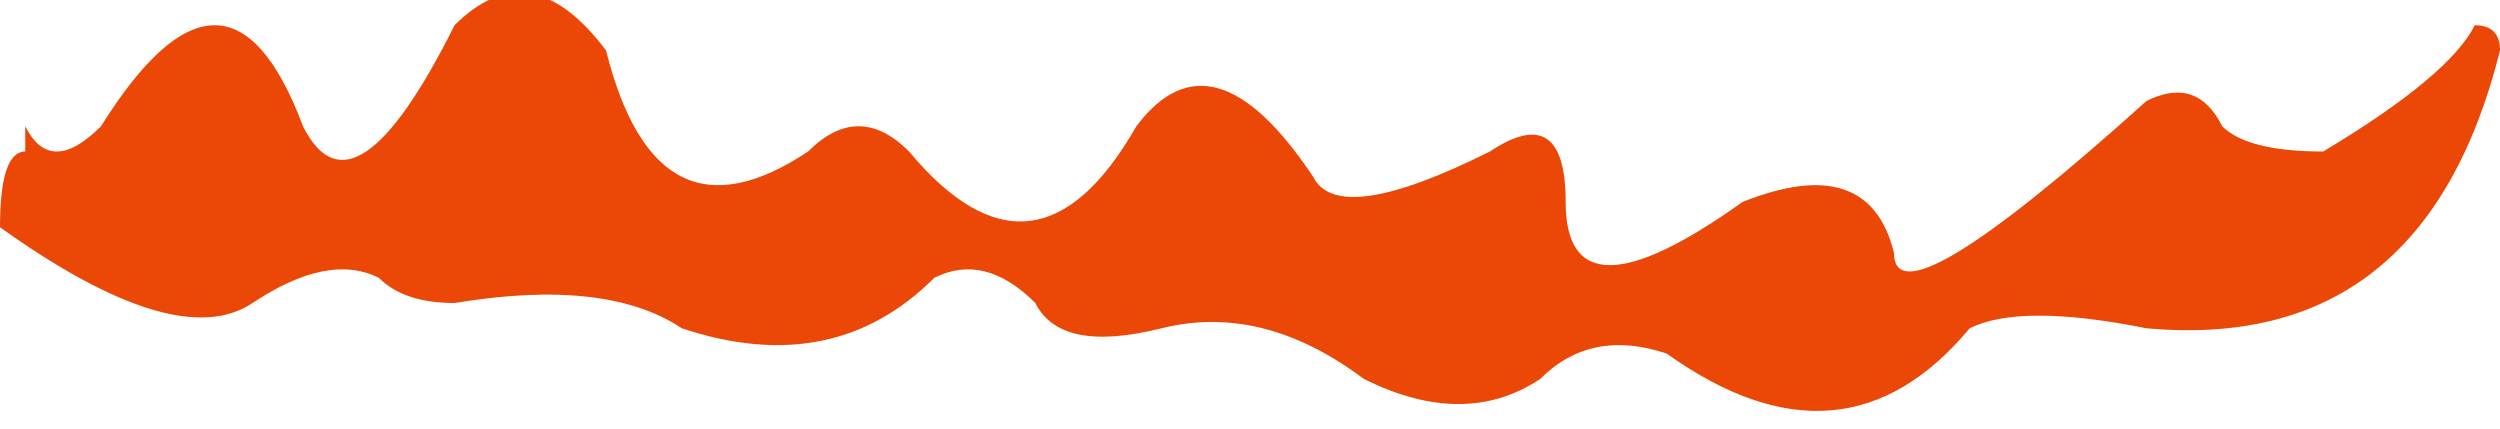
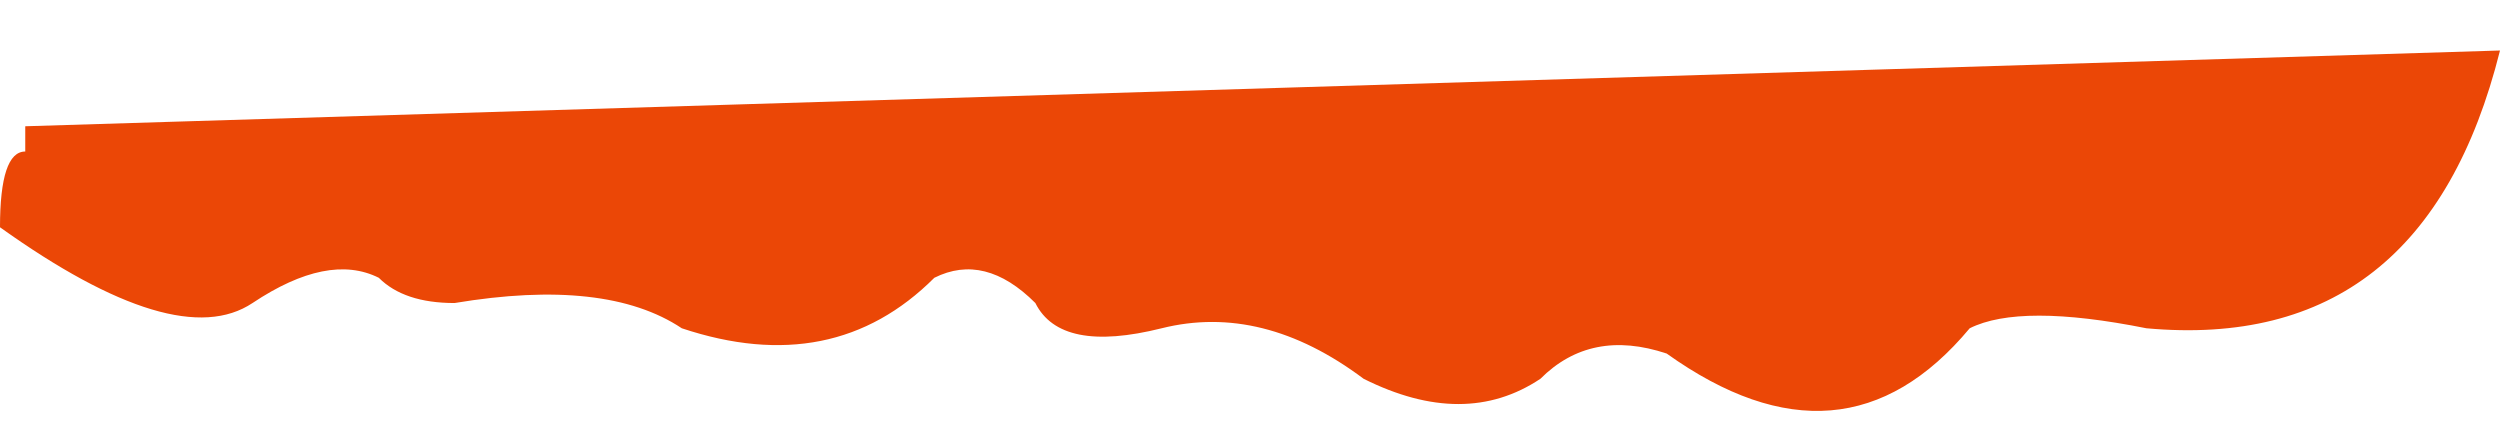
<svg xmlns="http://www.w3.org/2000/svg" height="0.85px" width="4.95px">
  <g transform="matrix(1.0, 0.0, 0.0, 1.0, 0.0, 0.0)">
-     <path d="M4.95 0.1 Q4.8 0.7 4.25 0.65 4.0 0.6 3.9 0.65 3.65 0.95 3.3 0.7 3.15 0.65 3.05 0.75 2.9 0.85 2.7 0.75 2.5 0.6 2.3 0.65 2.1 0.7 2.05 0.6 1.95 0.5 1.85 0.55 1.65 0.75 1.35 0.65 1.2 0.55 0.9 0.6 0.8 0.6 0.75 0.55 0.65 0.5 0.5 0.6 0.35 0.7 0.0 0.45 0.0 0.3 0.05 0.3 L0.05 0.25 Q0.1 0.35 0.2 0.25 0.45 -0.15 0.6 0.25 0.7 0.45 0.9 0.05 1.05 -0.1 1.2 0.1 1.3 0.5 1.6 0.3 1.7 0.2 1.8 0.3 2.05 0.6 2.25 0.25 2.4 0.05 2.6 0.35 2.65 0.45 2.95 0.3 3.1 0.2 3.1 0.4 3.1 0.65 3.45 0.4 3.7 0.3 3.75 0.5 3.75 0.65 4.25 0.2 4.35 0.15 4.4 0.25 4.45 0.3 4.6 0.3 4.85 0.15 4.9 0.05 4.95 0.05 4.95 0.1" fill="#eb4706" fill-rule="evenodd" stroke="none" />
+     <path d="M4.95 0.1 Q4.8 0.7 4.25 0.65 4.0 0.6 3.9 0.65 3.65 0.95 3.3 0.7 3.15 0.65 3.05 0.75 2.9 0.85 2.7 0.75 2.5 0.6 2.3 0.65 2.1 0.7 2.05 0.6 1.95 0.5 1.85 0.55 1.65 0.75 1.35 0.65 1.2 0.55 0.9 0.6 0.8 0.6 0.75 0.55 0.65 0.5 0.5 0.6 0.35 0.7 0.0 0.45 0.0 0.3 0.05 0.3 L0.05 0.25 " fill="#eb4706" fill-rule="evenodd" stroke="none" />
  </g>
</svg>